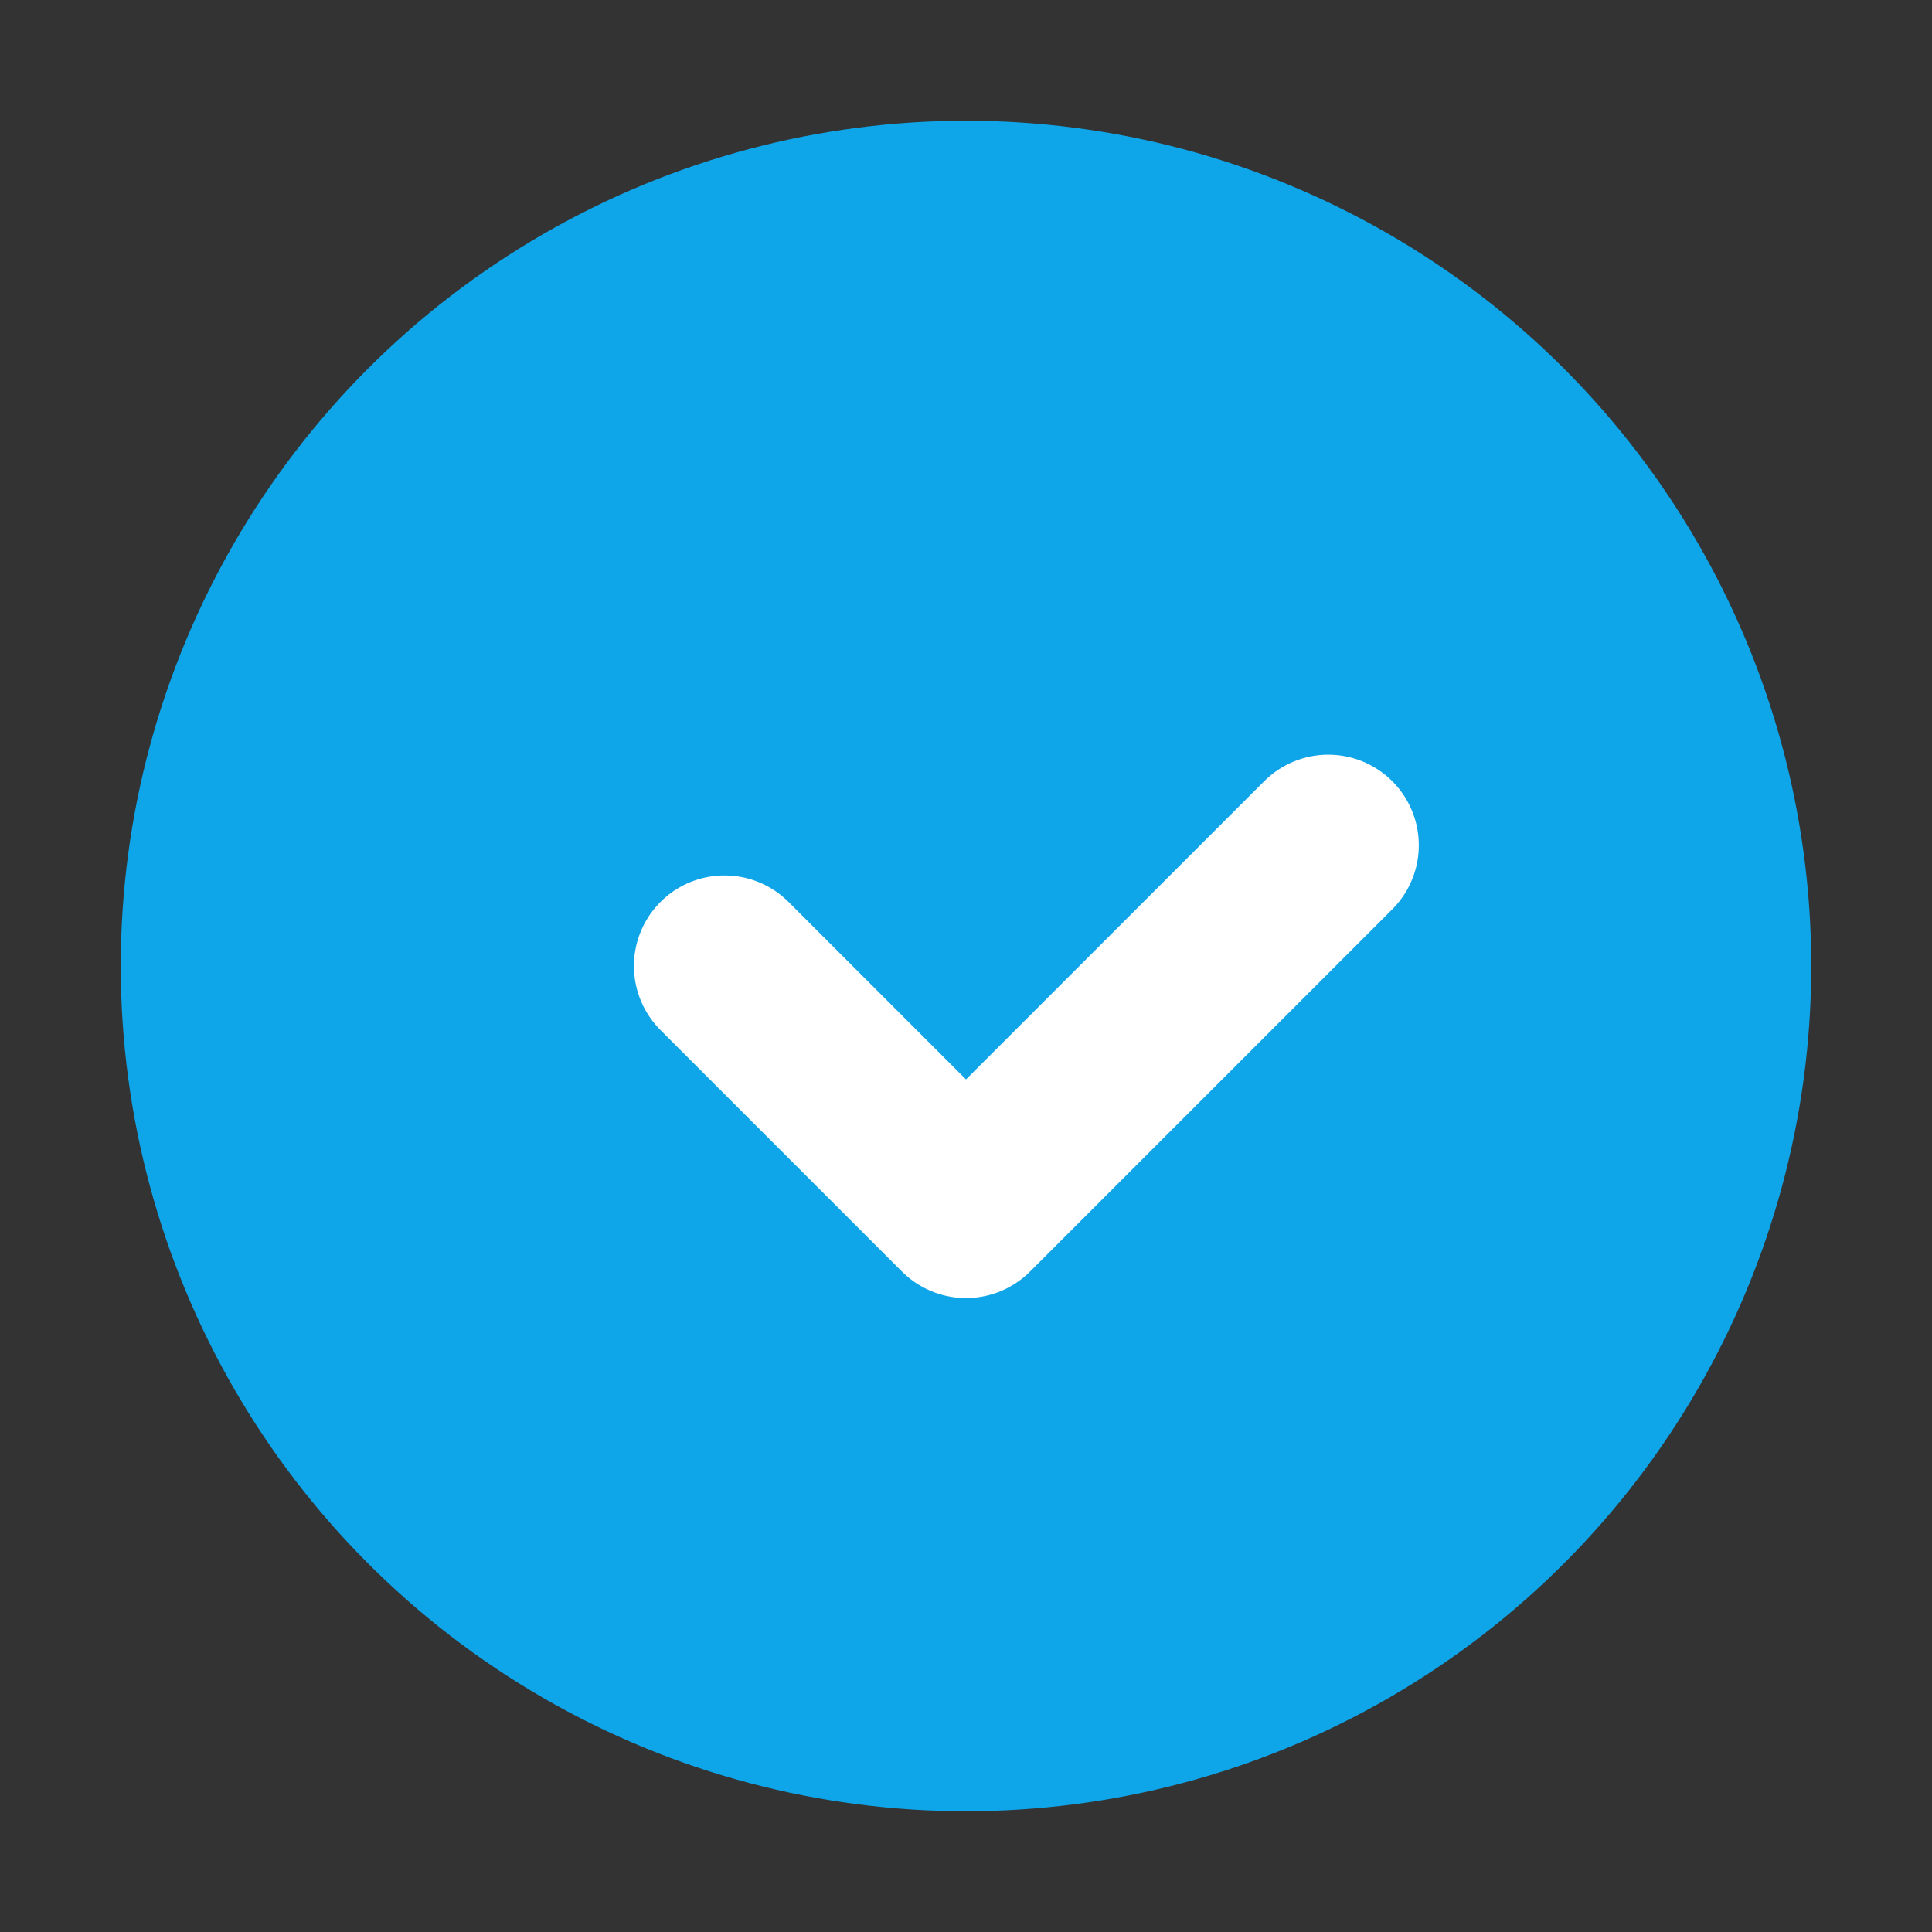
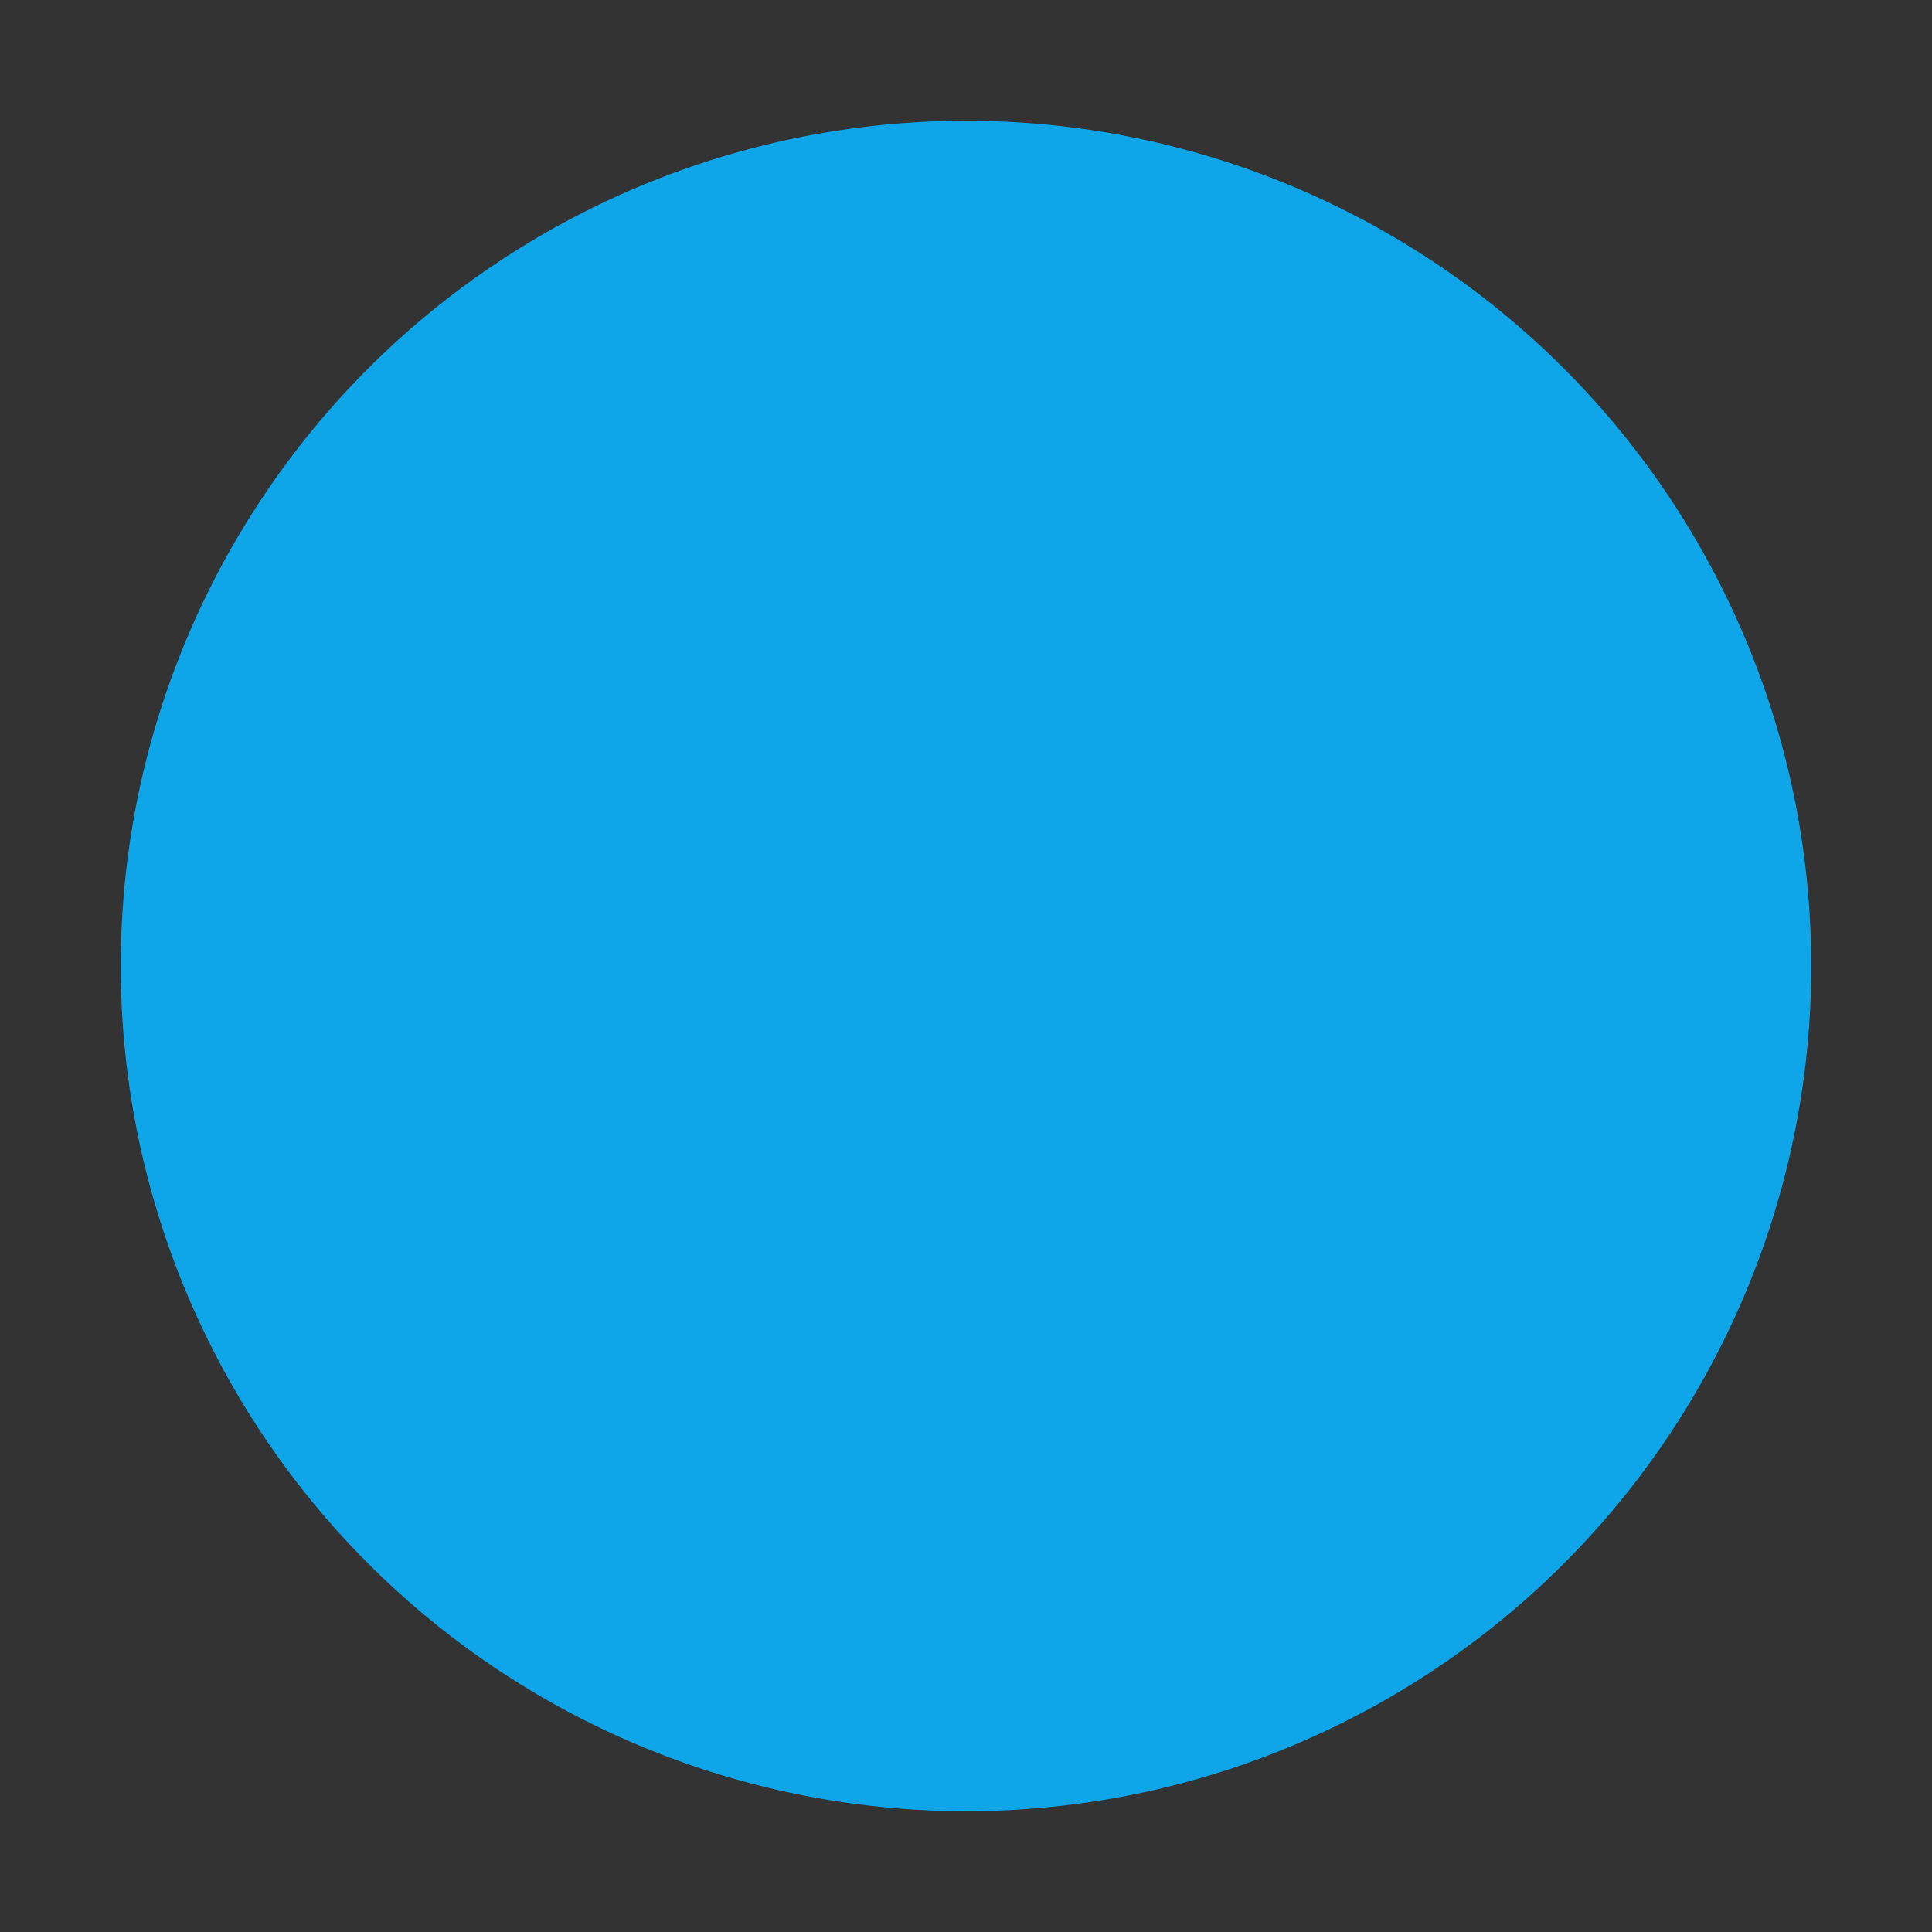
<svg xmlns="http://www.w3.org/2000/svg" width="32" height="32" viewBox="0 0 32 32">
  <rect x="0" y="0" width="32" height="32" fill="#333333" stroke="none" />
  <circle cx="16" cy="16" r="14" fill="#0ea5e9" />
-   <path d="M12 16 L16 20 L22 14" stroke="white" stroke-width="3" fill="none" stroke-linecap="round" stroke-linejoin="round" />
</svg>